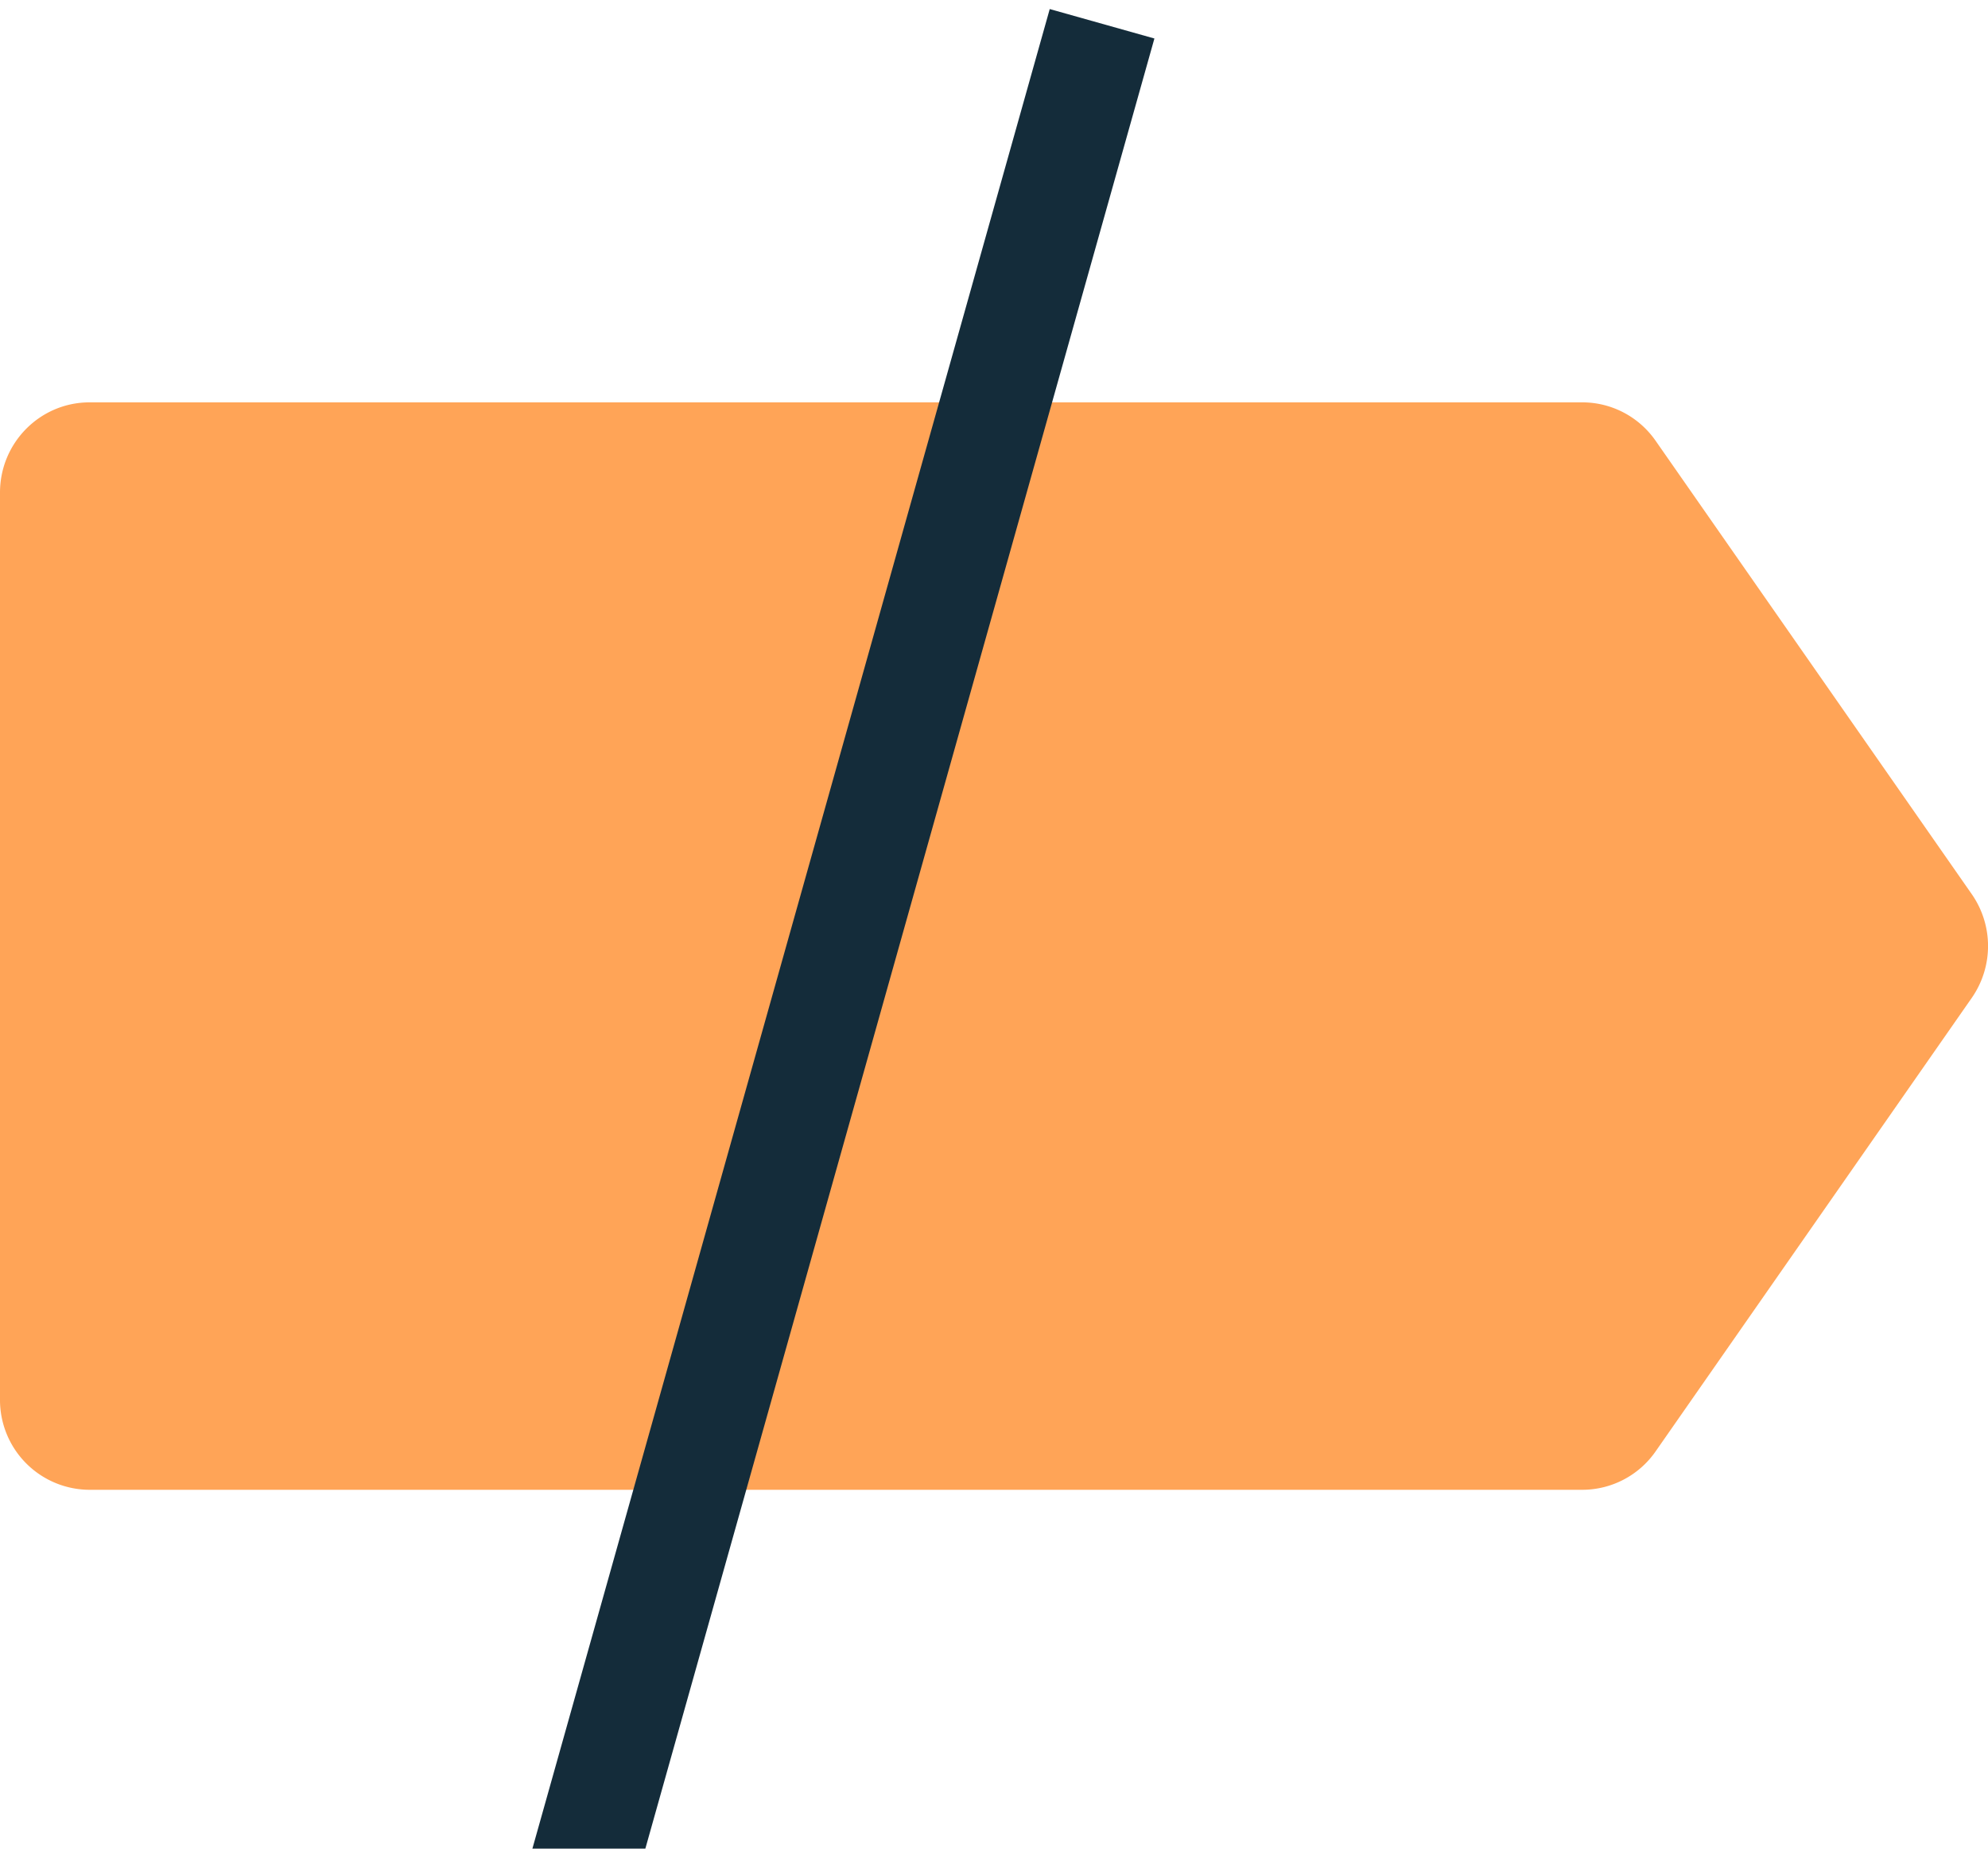
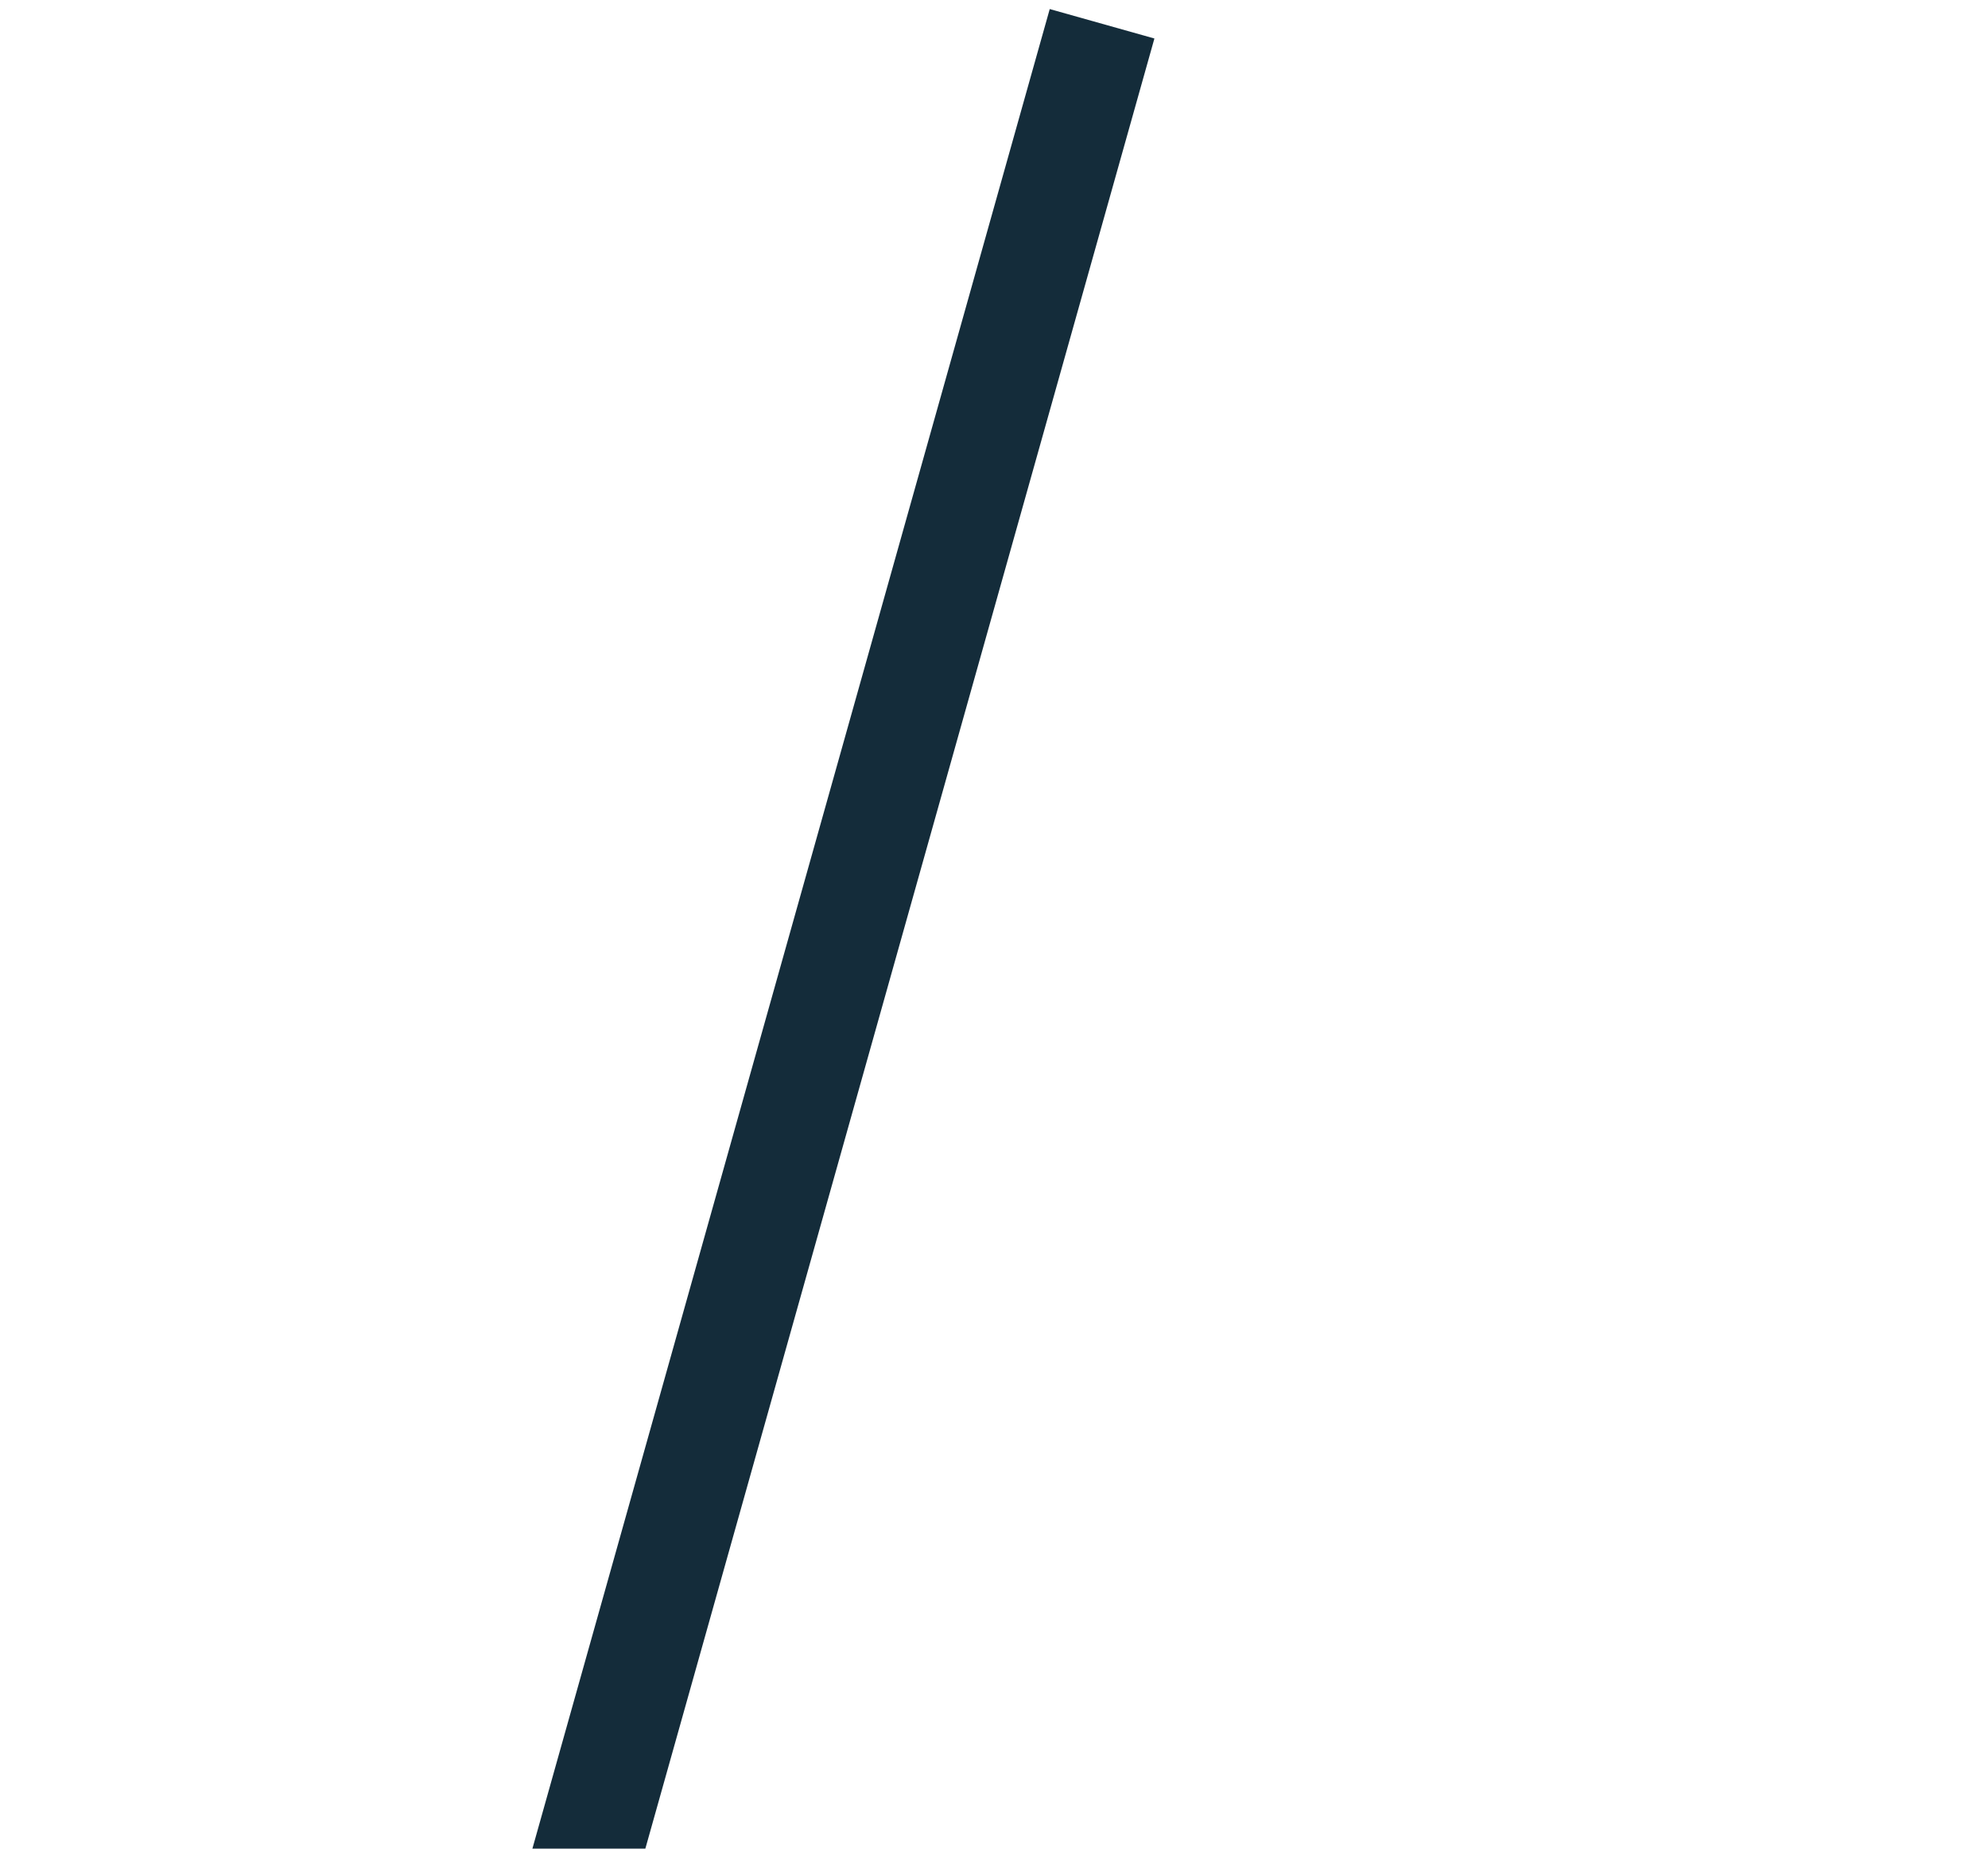
<svg xmlns="http://www.w3.org/2000/svg" width="18.283" height="17">
  <g fill="none" fill-rule="evenodd">
-     <path d="M.824 13.7A.826.826 0 010 12.87V4.53c0-.459.369-.83.824-.83h13.728c.269 0 .52.132.674.353l2.908 4.17a.835.835 0 010 .953l-2.908 4.171a.822.822 0 01-.674.353H.824z" fill="#FFA457" />
    <path stroke="#142C3A" stroke-linecap="square" d="M10 .7l-4.5 16" />
  </g>
</svg>